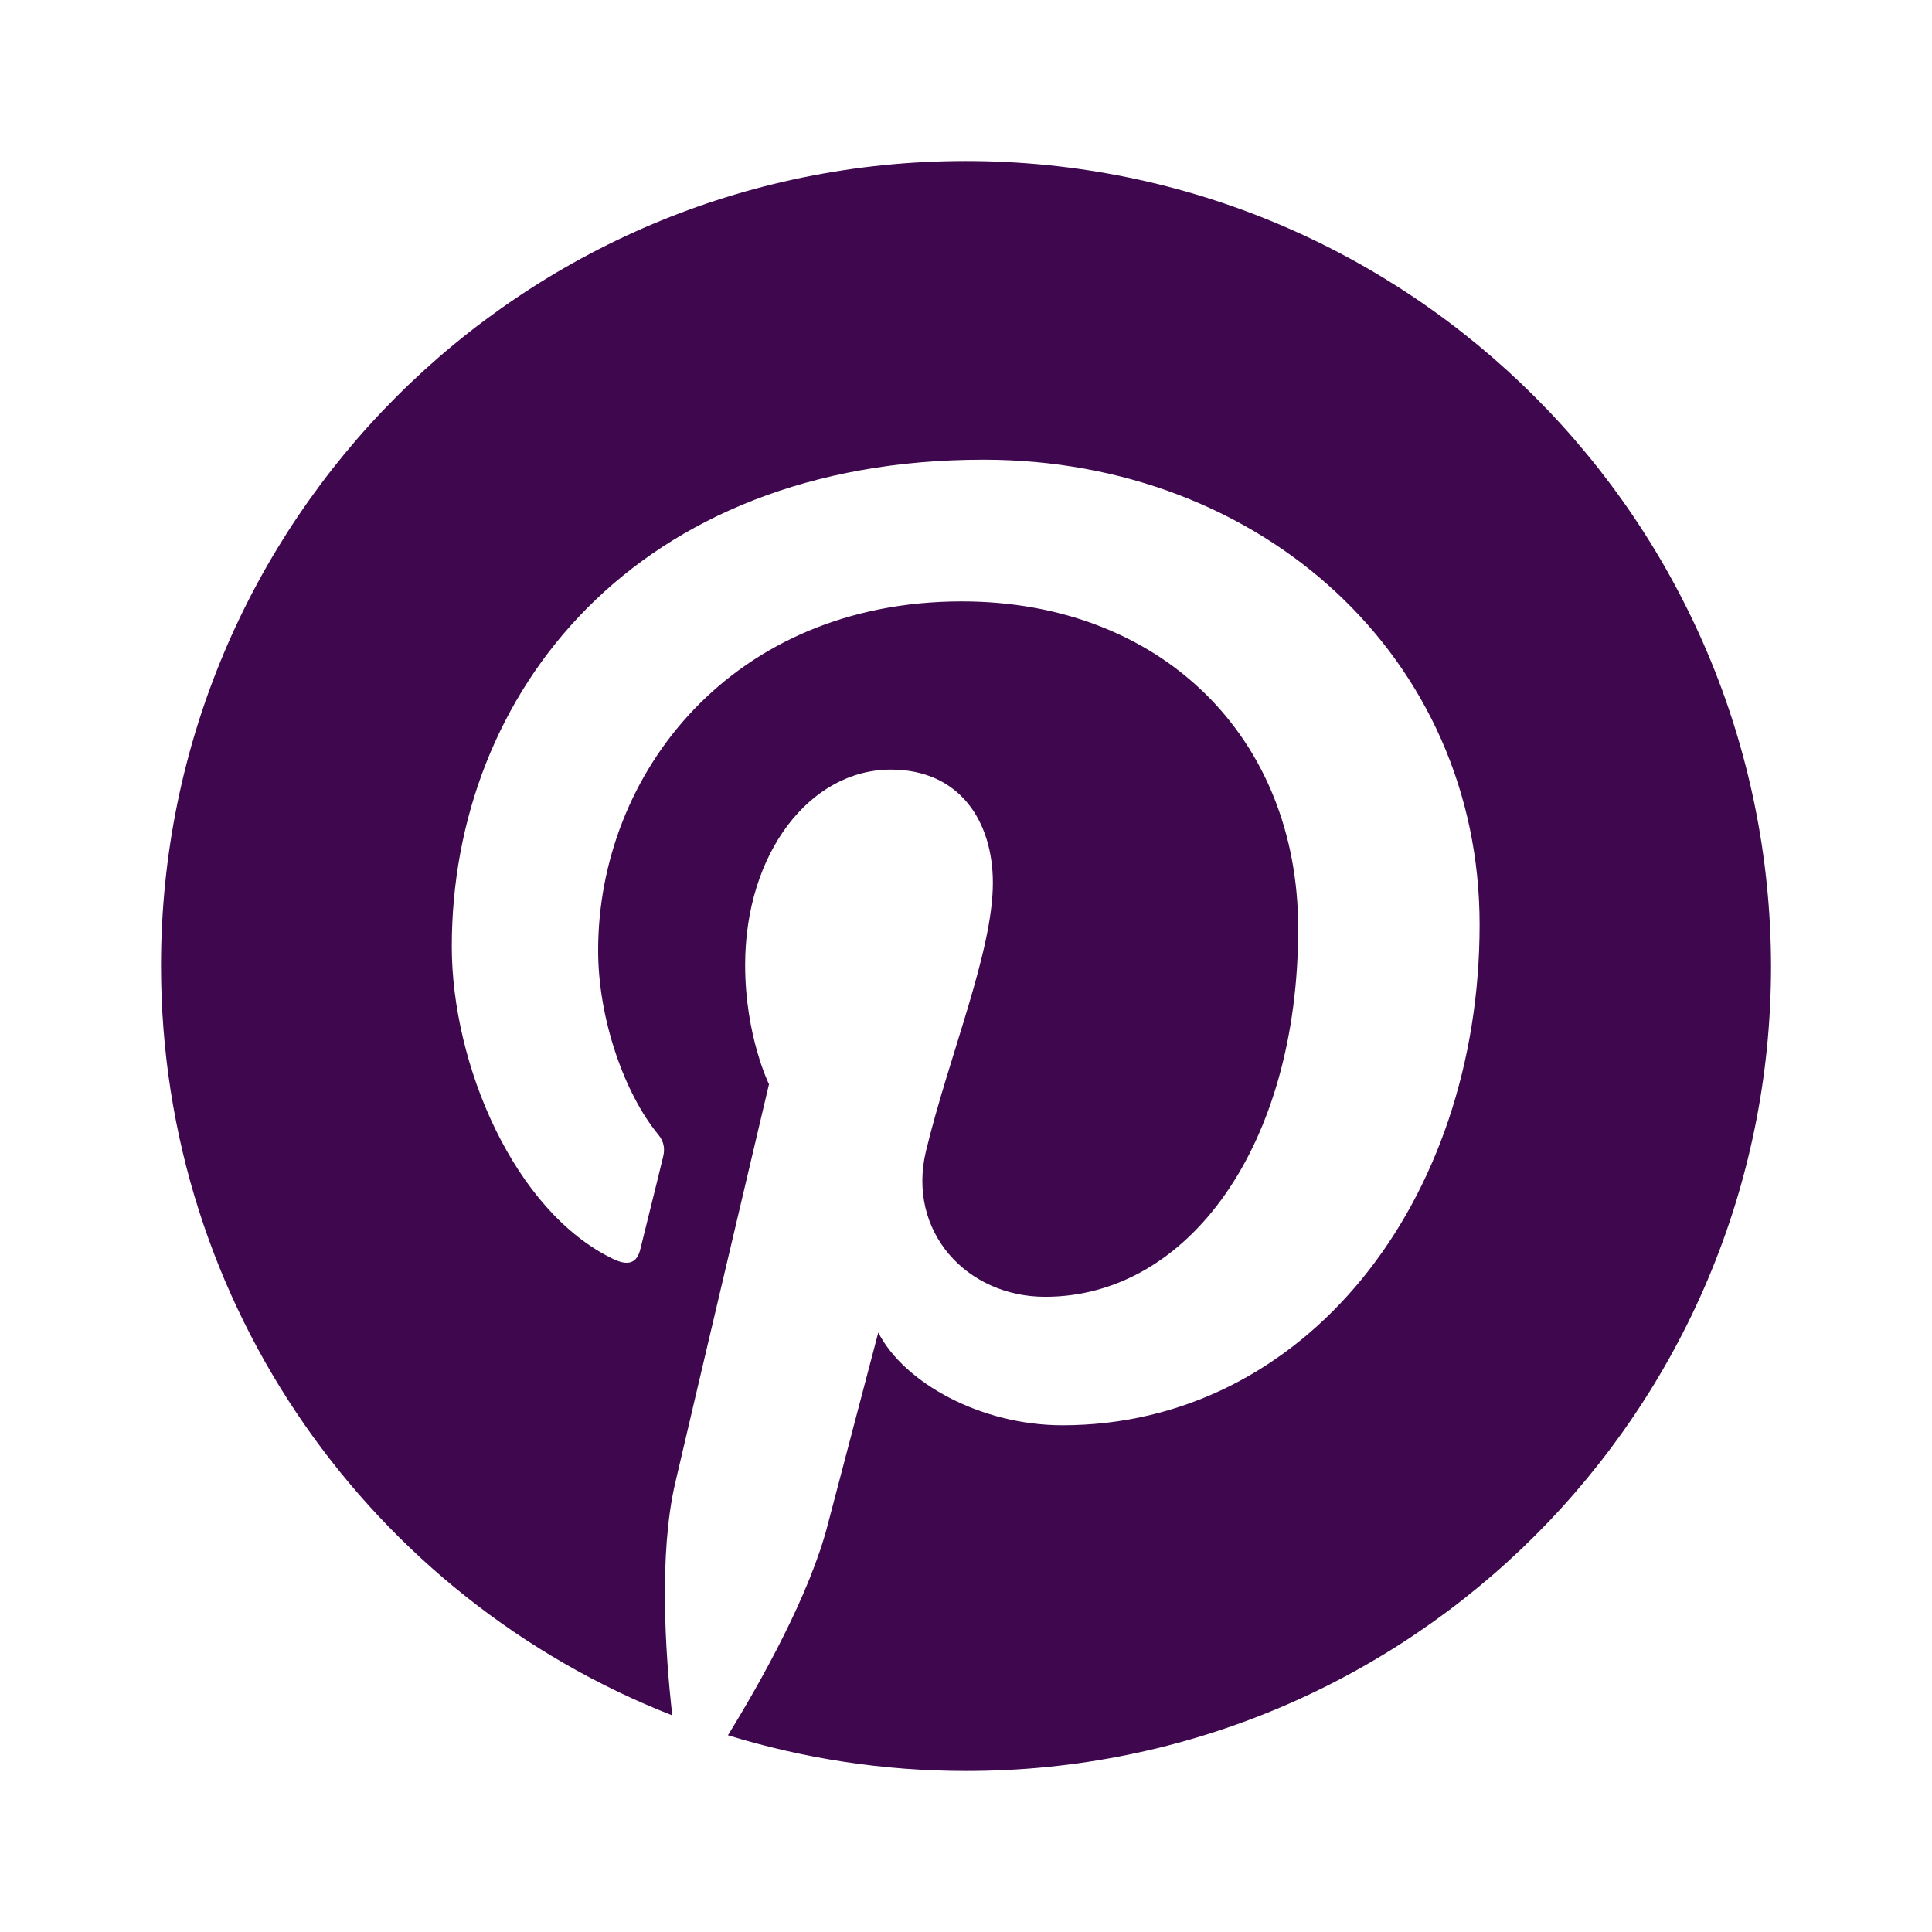
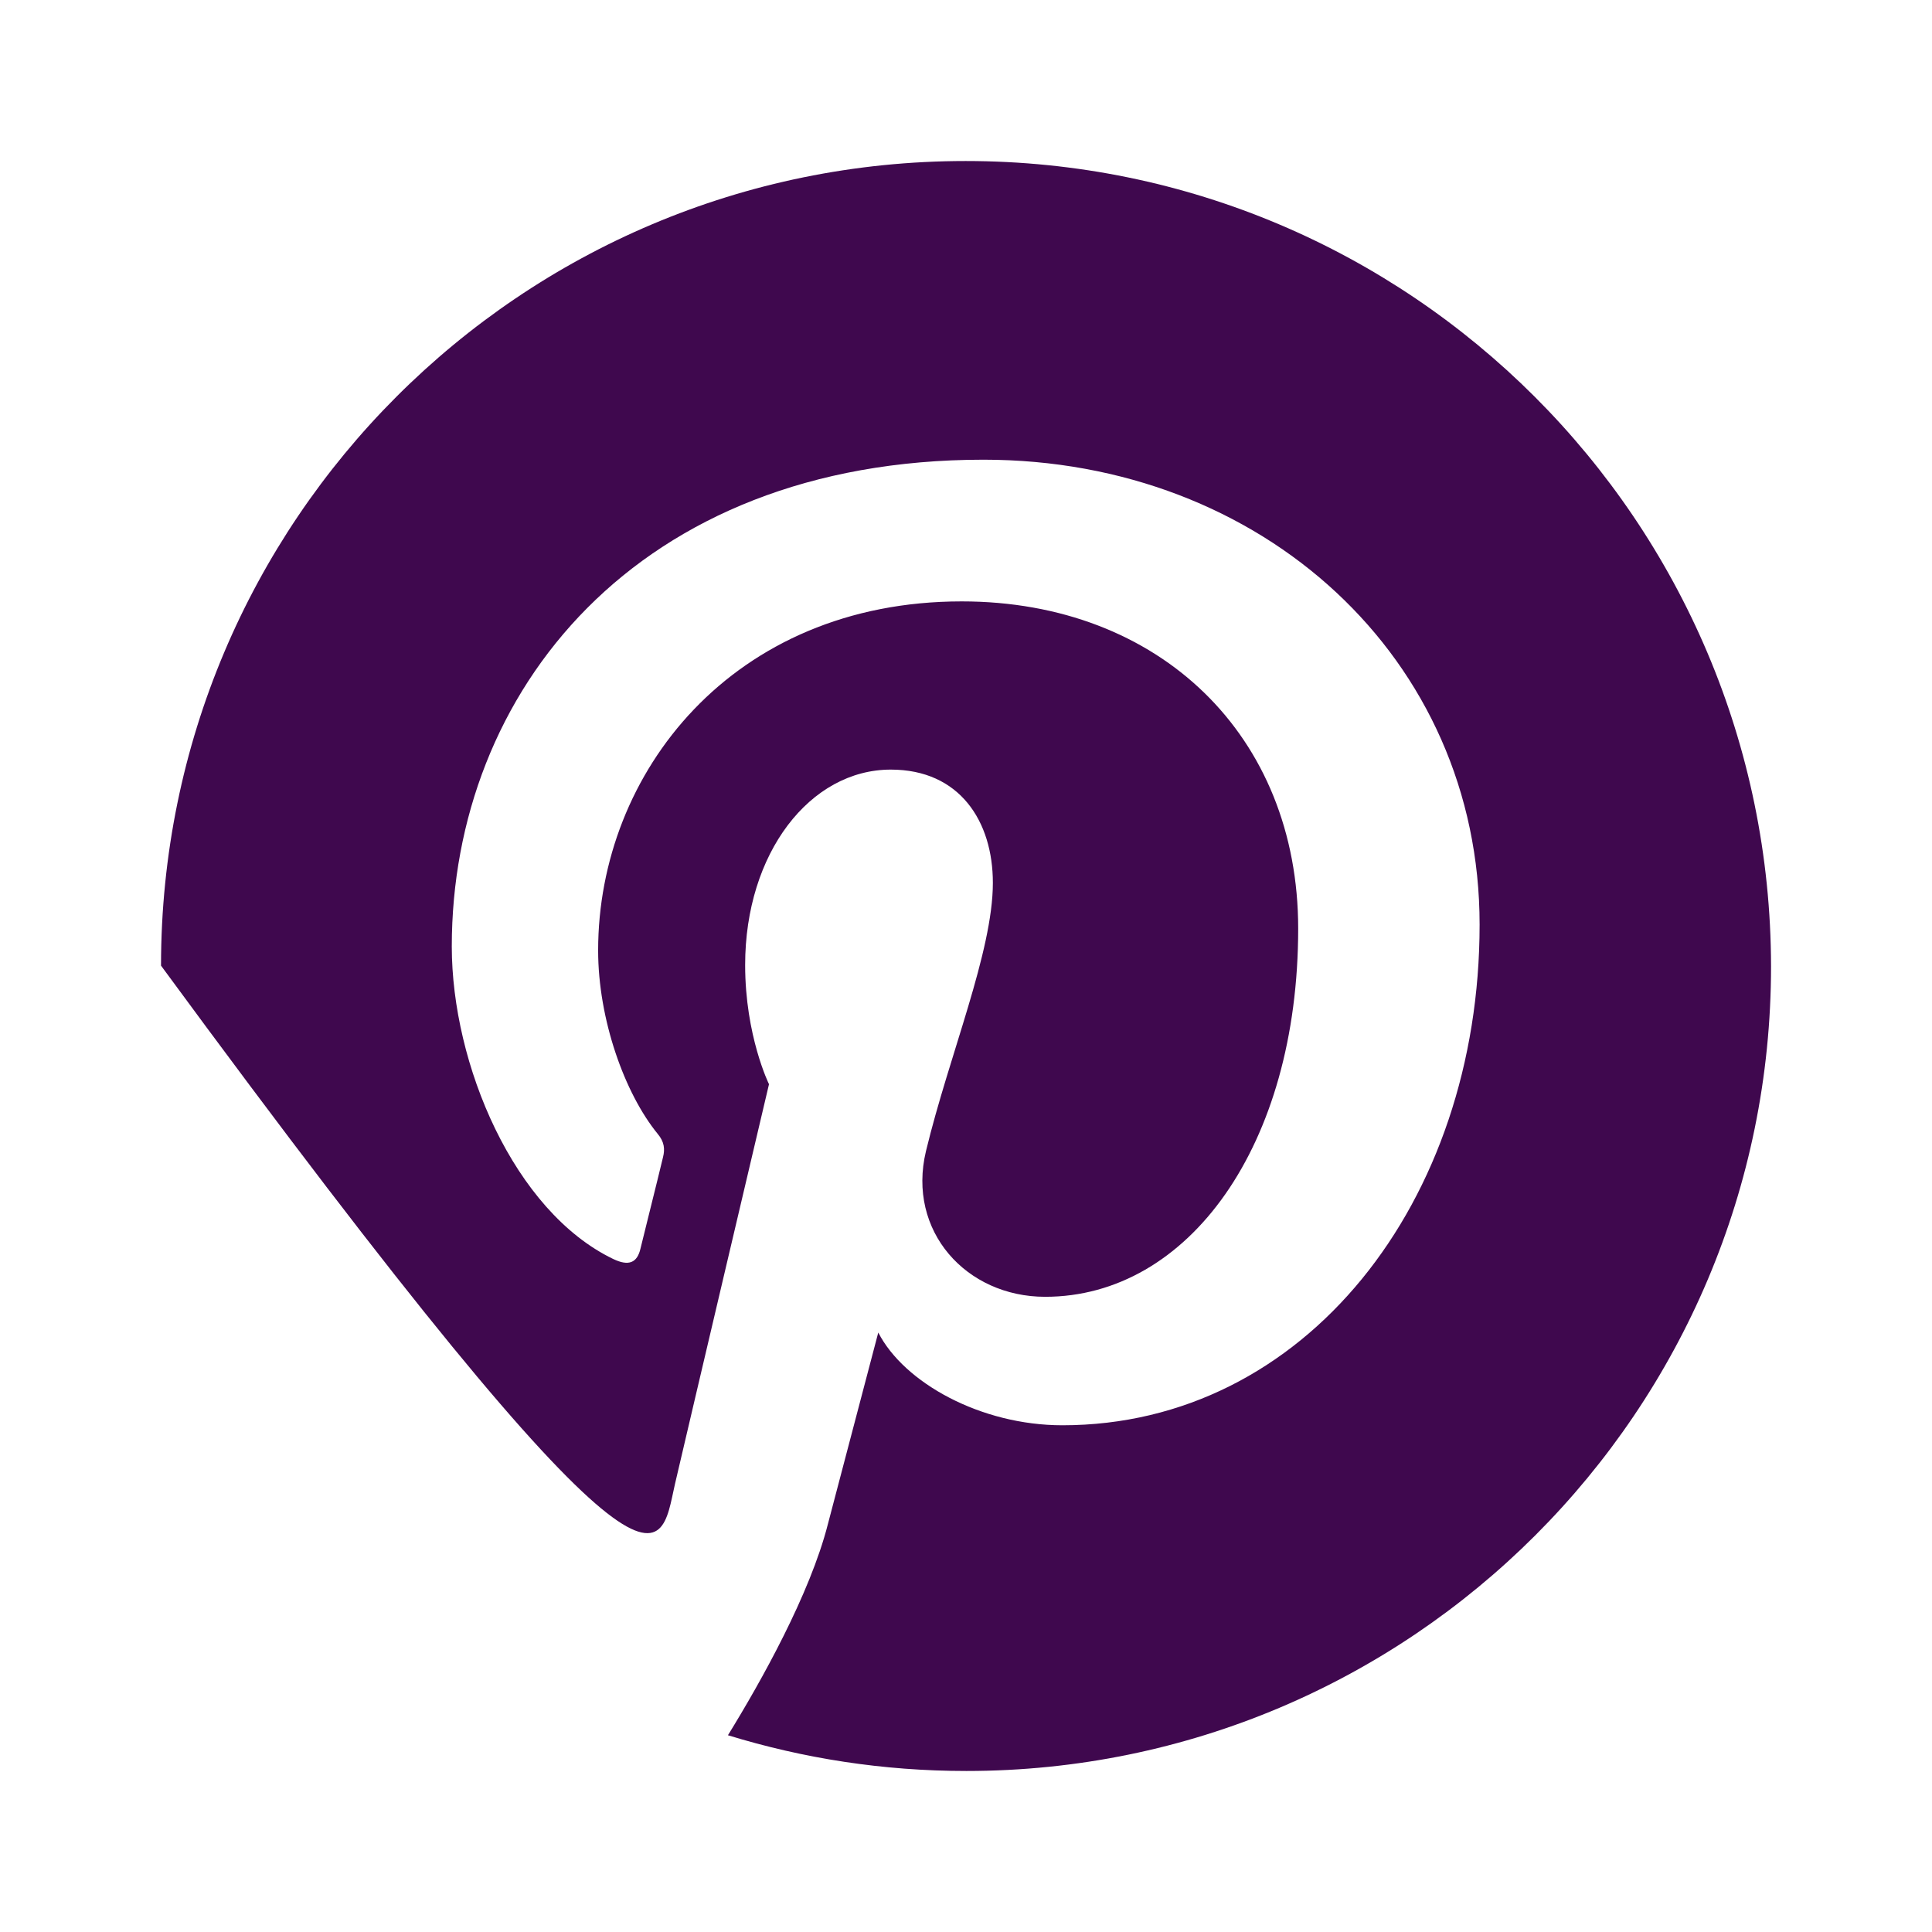
<svg xmlns="http://www.w3.org/2000/svg" width="32" height="32" viewBox="0 0 32 32" fill="none">
-   <path d="M15.995 2.667C8.623 2.667 2.667 8.634 2.667 15.994C2.667 21.644 6.177 26.47 11.135 28.412C11.015 27.359 10.916 25.735 11.179 24.583C11.421 23.541 12.737 17.958 12.737 17.958C12.737 17.958 12.342 17.157 12.342 15.983C12.342 14.13 13.417 12.747 14.755 12.747C15.896 12.747 16.445 13.603 16.445 14.623C16.445 15.764 15.721 17.475 15.337 19.066C15.019 20.393 16.006 21.479 17.311 21.479C19.681 21.479 21.502 18.978 21.502 15.38C21.502 12.188 19.209 9.961 15.929 9.961C12.134 9.961 9.907 12.802 9.907 15.742C9.907 16.883 10.346 18.111 10.894 18.781C11.004 18.912 11.015 19.033 10.982 19.165C10.883 19.581 10.653 20.492 10.609 20.678C10.554 20.92 10.411 20.974 10.159 20.854C8.514 20.064 7.483 17.629 7.483 15.676C7.483 11.475 10.532 7.614 16.291 7.614C20.909 7.614 24.507 10.905 24.507 15.314C24.507 19.91 21.611 23.607 17.596 23.607C16.247 23.607 14.975 22.905 14.547 22.071C14.547 22.071 13.878 24.616 13.713 25.242C13.417 26.404 12.605 27.852 12.057 28.741C13.307 29.125 14.624 29.333 16.006 29.333C23.366 29.333 29.334 23.366 29.334 16.005C29.323 8.634 23.355 2.667 15.995 2.667Z" fill="#3F084E" />
+   <path d="M15.995 2.667C8.623 2.667 2.667 8.634 2.667 15.994C11.015 27.359 10.916 25.735 11.179 24.583C11.421 23.541 12.737 17.958 12.737 17.958C12.737 17.958 12.342 17.157 12.342 15.983C12.342 14.13 13.417 12.747 14.755 12.747C15.896 12.747 16.445 13.603 16.445 14.623C16.445 15.764 15.721 17.475 15.337 19.066C15.019 20.393 16.006 21.479 17.311 21.479C19.681 21.479 21.502 18.978 21.502 15.38C21.502 12.188 19.209 9.961 15.929 9.961C12.134 9.961 9.907 12.802 9.907 15.742C9.907 16.883 10.346 18.111 10.894 18.781C11.004 18.912 11.015 19.033 10.982 19.165C10.883 19.581 10.653 20.492 10.609 20.678C10.554 20.92 10.411 20.974 10.159 20.854C8.514 20.064 7.483 17.629 7.483 15.676C7.483 11.475 10.532 7.614 16.291 7.614C20.909 7.614 24.507 10.905 24.507 15.314C24.507 19.91 21.611 23.607 17.596 23.607C16.247 23.607 14.975 22.905 14.547 22.071C14.547 22.071 13.878 24.616 13.713 25.242C13.417 26.404 12.605 27.852 12.057 28.741C13.307 29.125 14.624 29.333 16.006 29.333C23.366 29.333 29.334 23.366 29.334 16.005C29.323 8.634 23.355 2.667 15.995 2.667Z" fill="#3F084E" />
</svg>